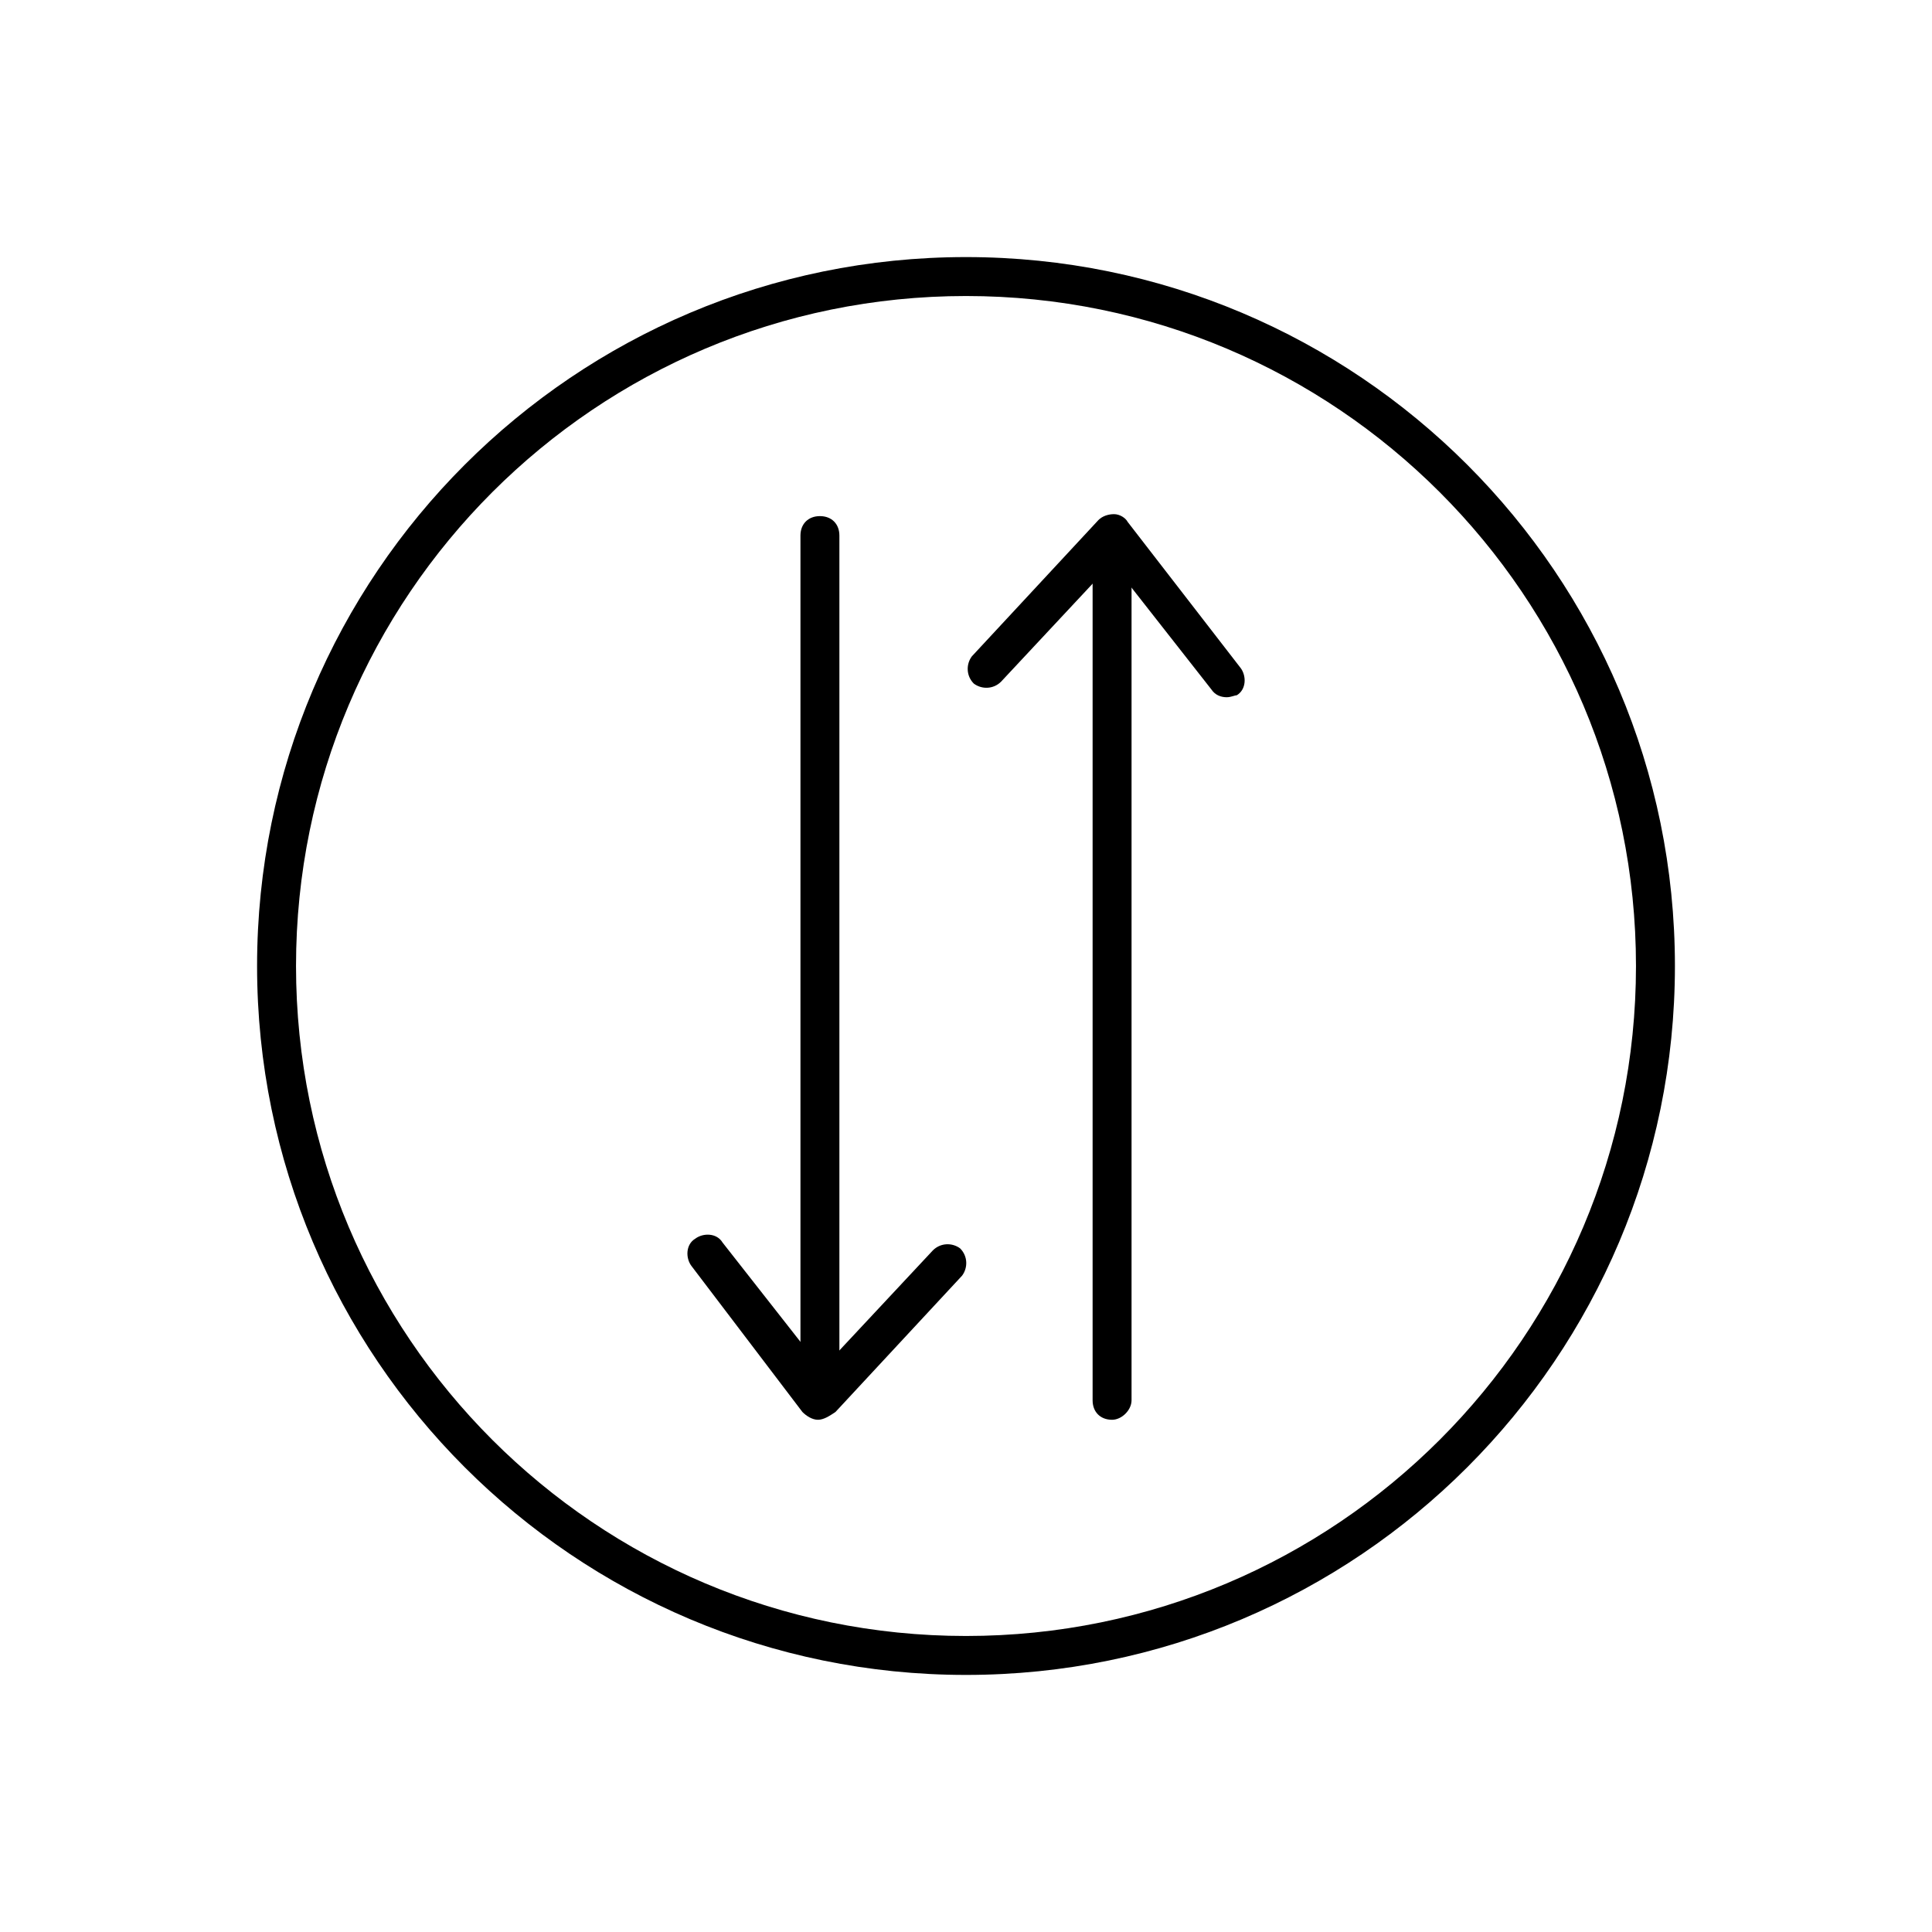
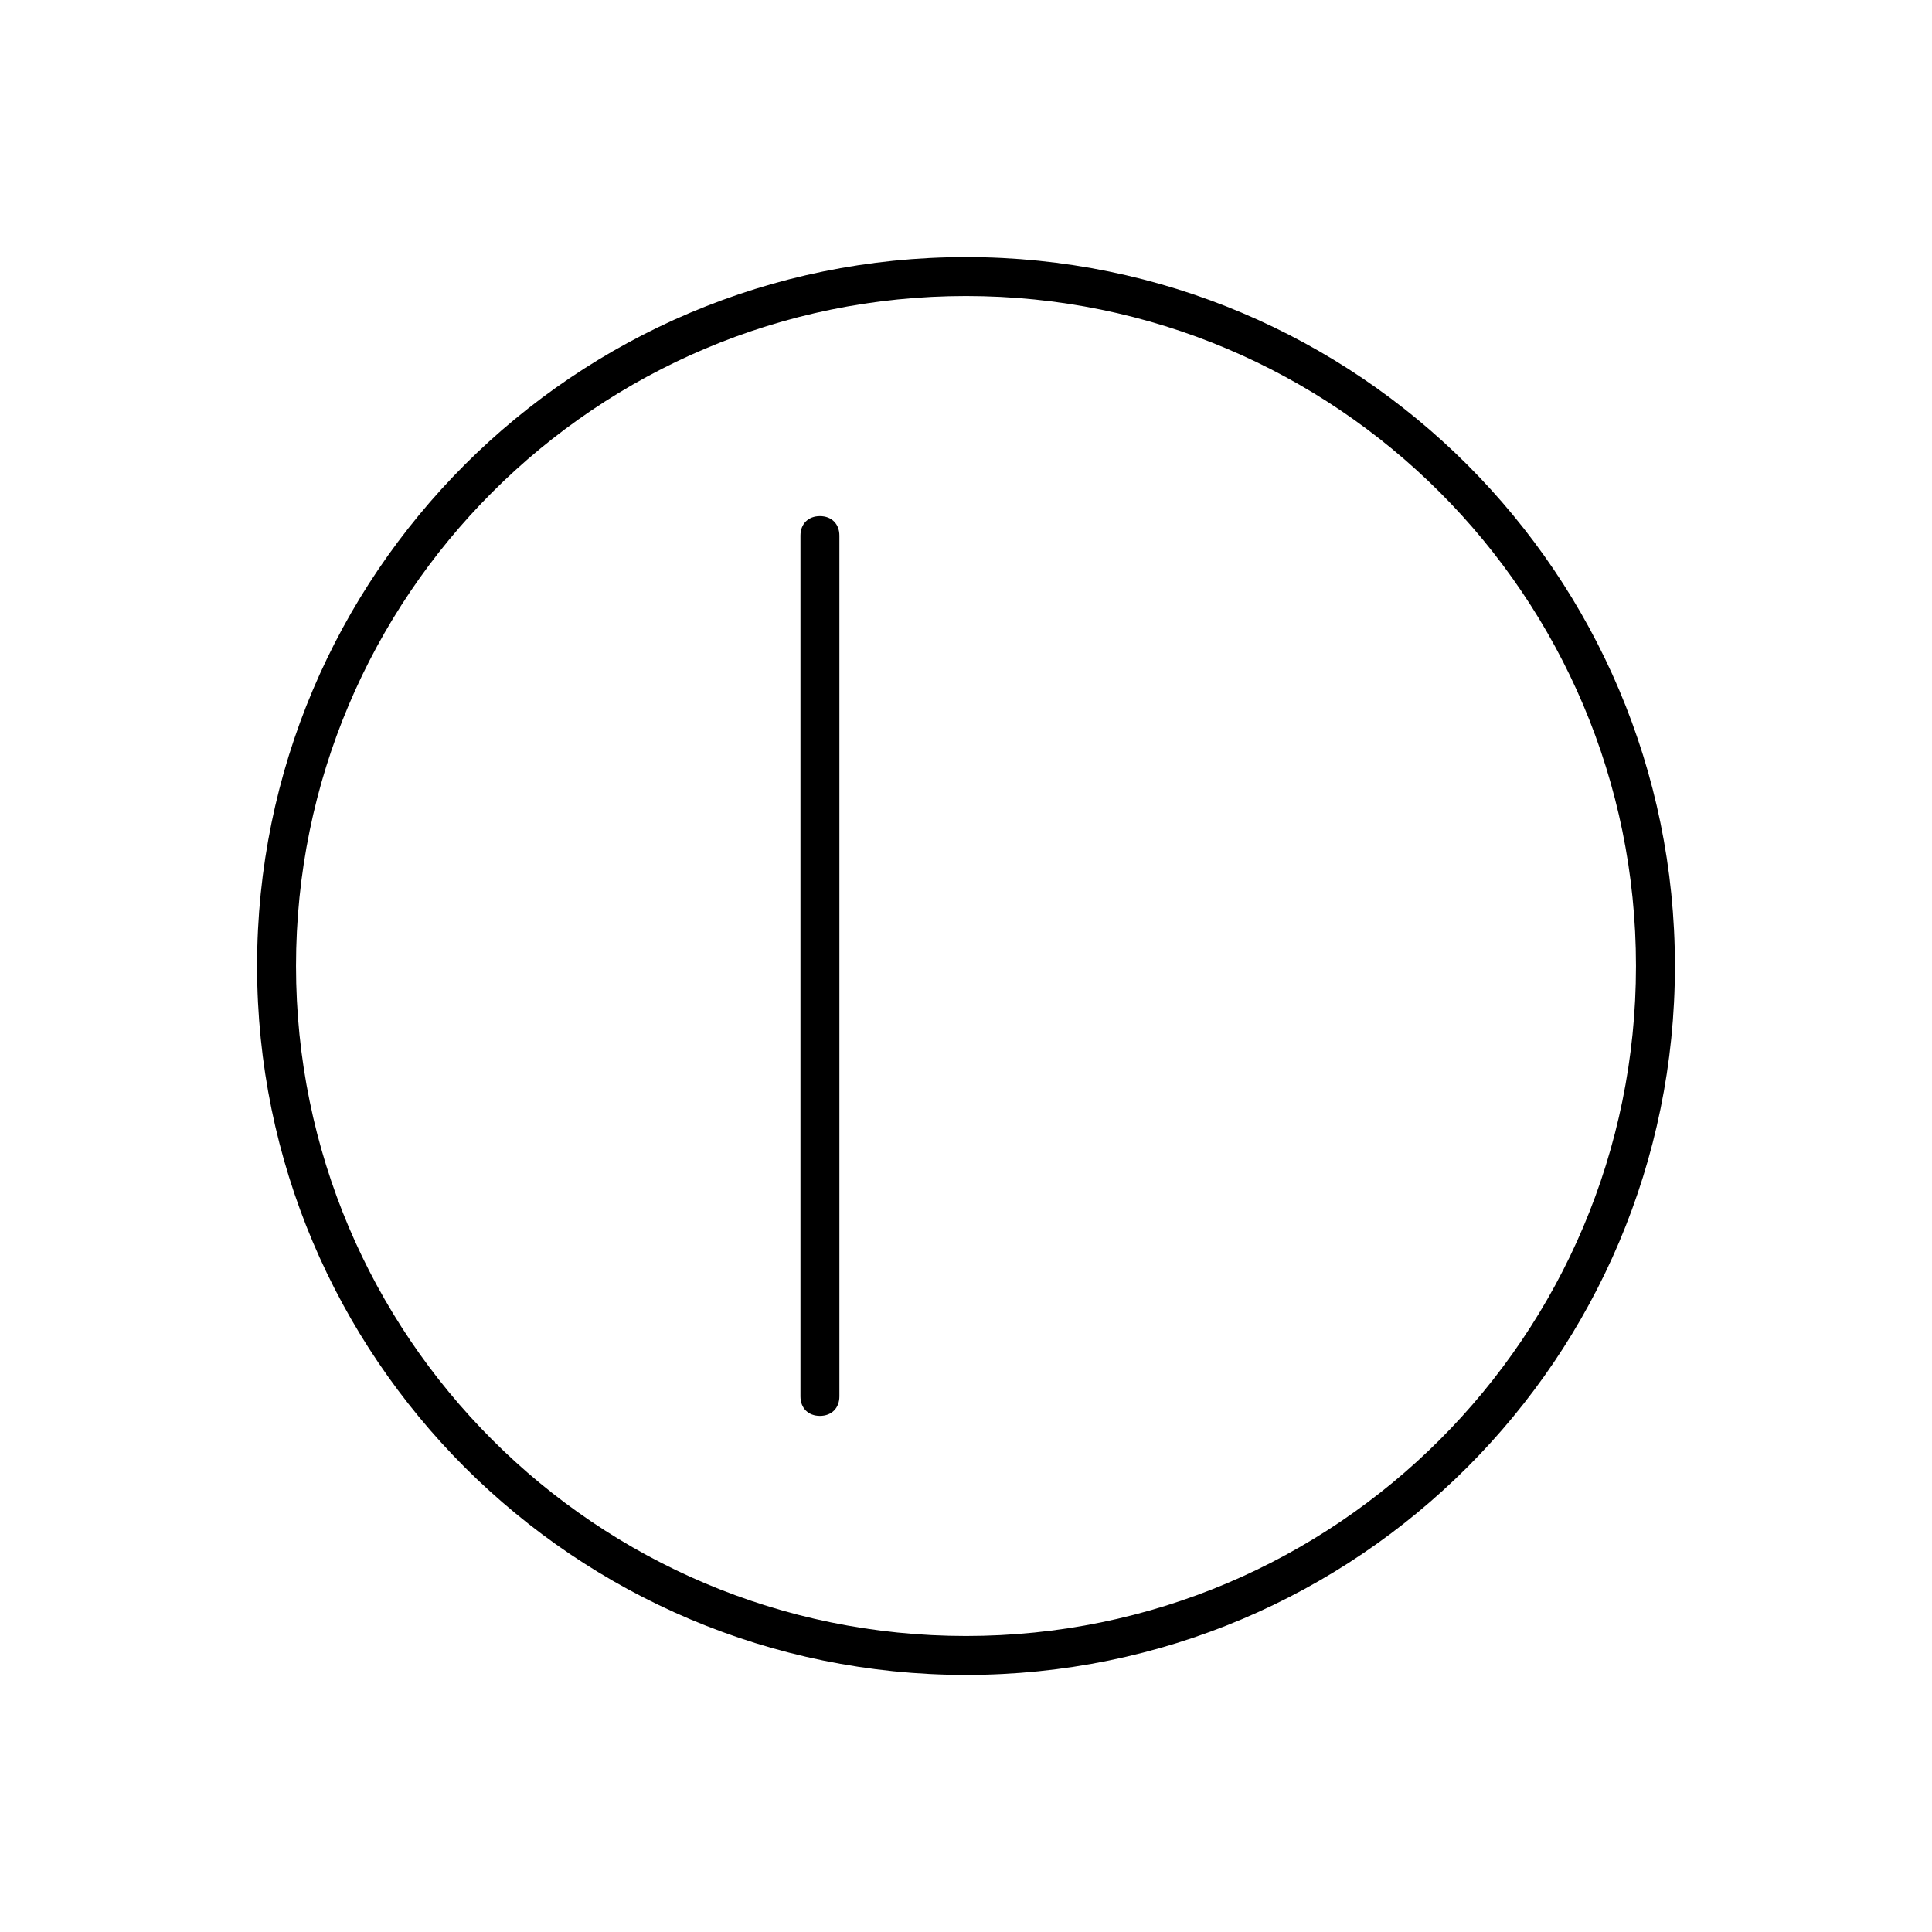
<svg xmlns="http://www.w3.org/2000/svg" version="1.1" width="64" height="64" viewBox="0 0 64 64">
  <title>icon-up-down</title>
-   <path d="M36.839 47.032c-0.387 0-0.645-0.258-0.645-0.645v-28.645c0-0.387 0.258-0.645 0.645-0.645s0.645 0.258 0.645 0.645v28.645c0 0.323-0.323 0.645-0.645 0.645z" />
-   <path d="M40.645 23.097c-0.194 0-0.387-0.064-0.516-0.258l-3.29-4.194-3.677 3.936c-0.258 0.258-0.645 0.258-0.903 0.064-0.258-0.258-0.258-0.645-0.065-0.903l4.194-4.516c0.129-0.129 0.323-0.194 0.516-0.194s0.387 0.129 0.452 0.258l3.742 4.839c0.194 0.258 0.194 0.71-0.129 0.903-0.065 0-0.194 0.064-0.323 0.064z" />
  <path d="M27.161 46.903c-0.387 0-0.645-0.258-0.645-0.645v-28.516c0-0.387 0.258-0.645 0.645-0.645s0.645 0.258 0.645 0.645v28.516c0 0.387-0.258 0.645-0.645 0.645z" />
-   <path d="M27.097 47.032c0 0 0 0 0 0-0.194 0-0.387-0.129-0.516-0.258l-3.677-4.839c-0.194-0.258-0.194-0.71 0.129-0.903 0.258-0.194 0.71-0.194 0.903 0.129l3.29 4.194 3.677-3.935c0.258-0.258 0.645-0.258 0.903-0.065 0.258 0.258 0.258 0.645 0.064 0.903l-4.194 4.516c-0.194 0.129-0.387 0.258-0.581 0.258z" />
  <path d="M32 55.484c-12.968 0-23.484-10.516-23.484-23.484s10.516-23.484 23.484-23.484c12.968 0 23.484 10.516 23.484 23.484s-10.516 23.484-23.484 23.484zM32 9.806c-12.258 0-22.194 9.935-22.194 22.194s9.935 22.194 22.194 22.194 22.194-9.935 22.194-22.194-9.935-22.194-22.194-22.194z" />
</svg>